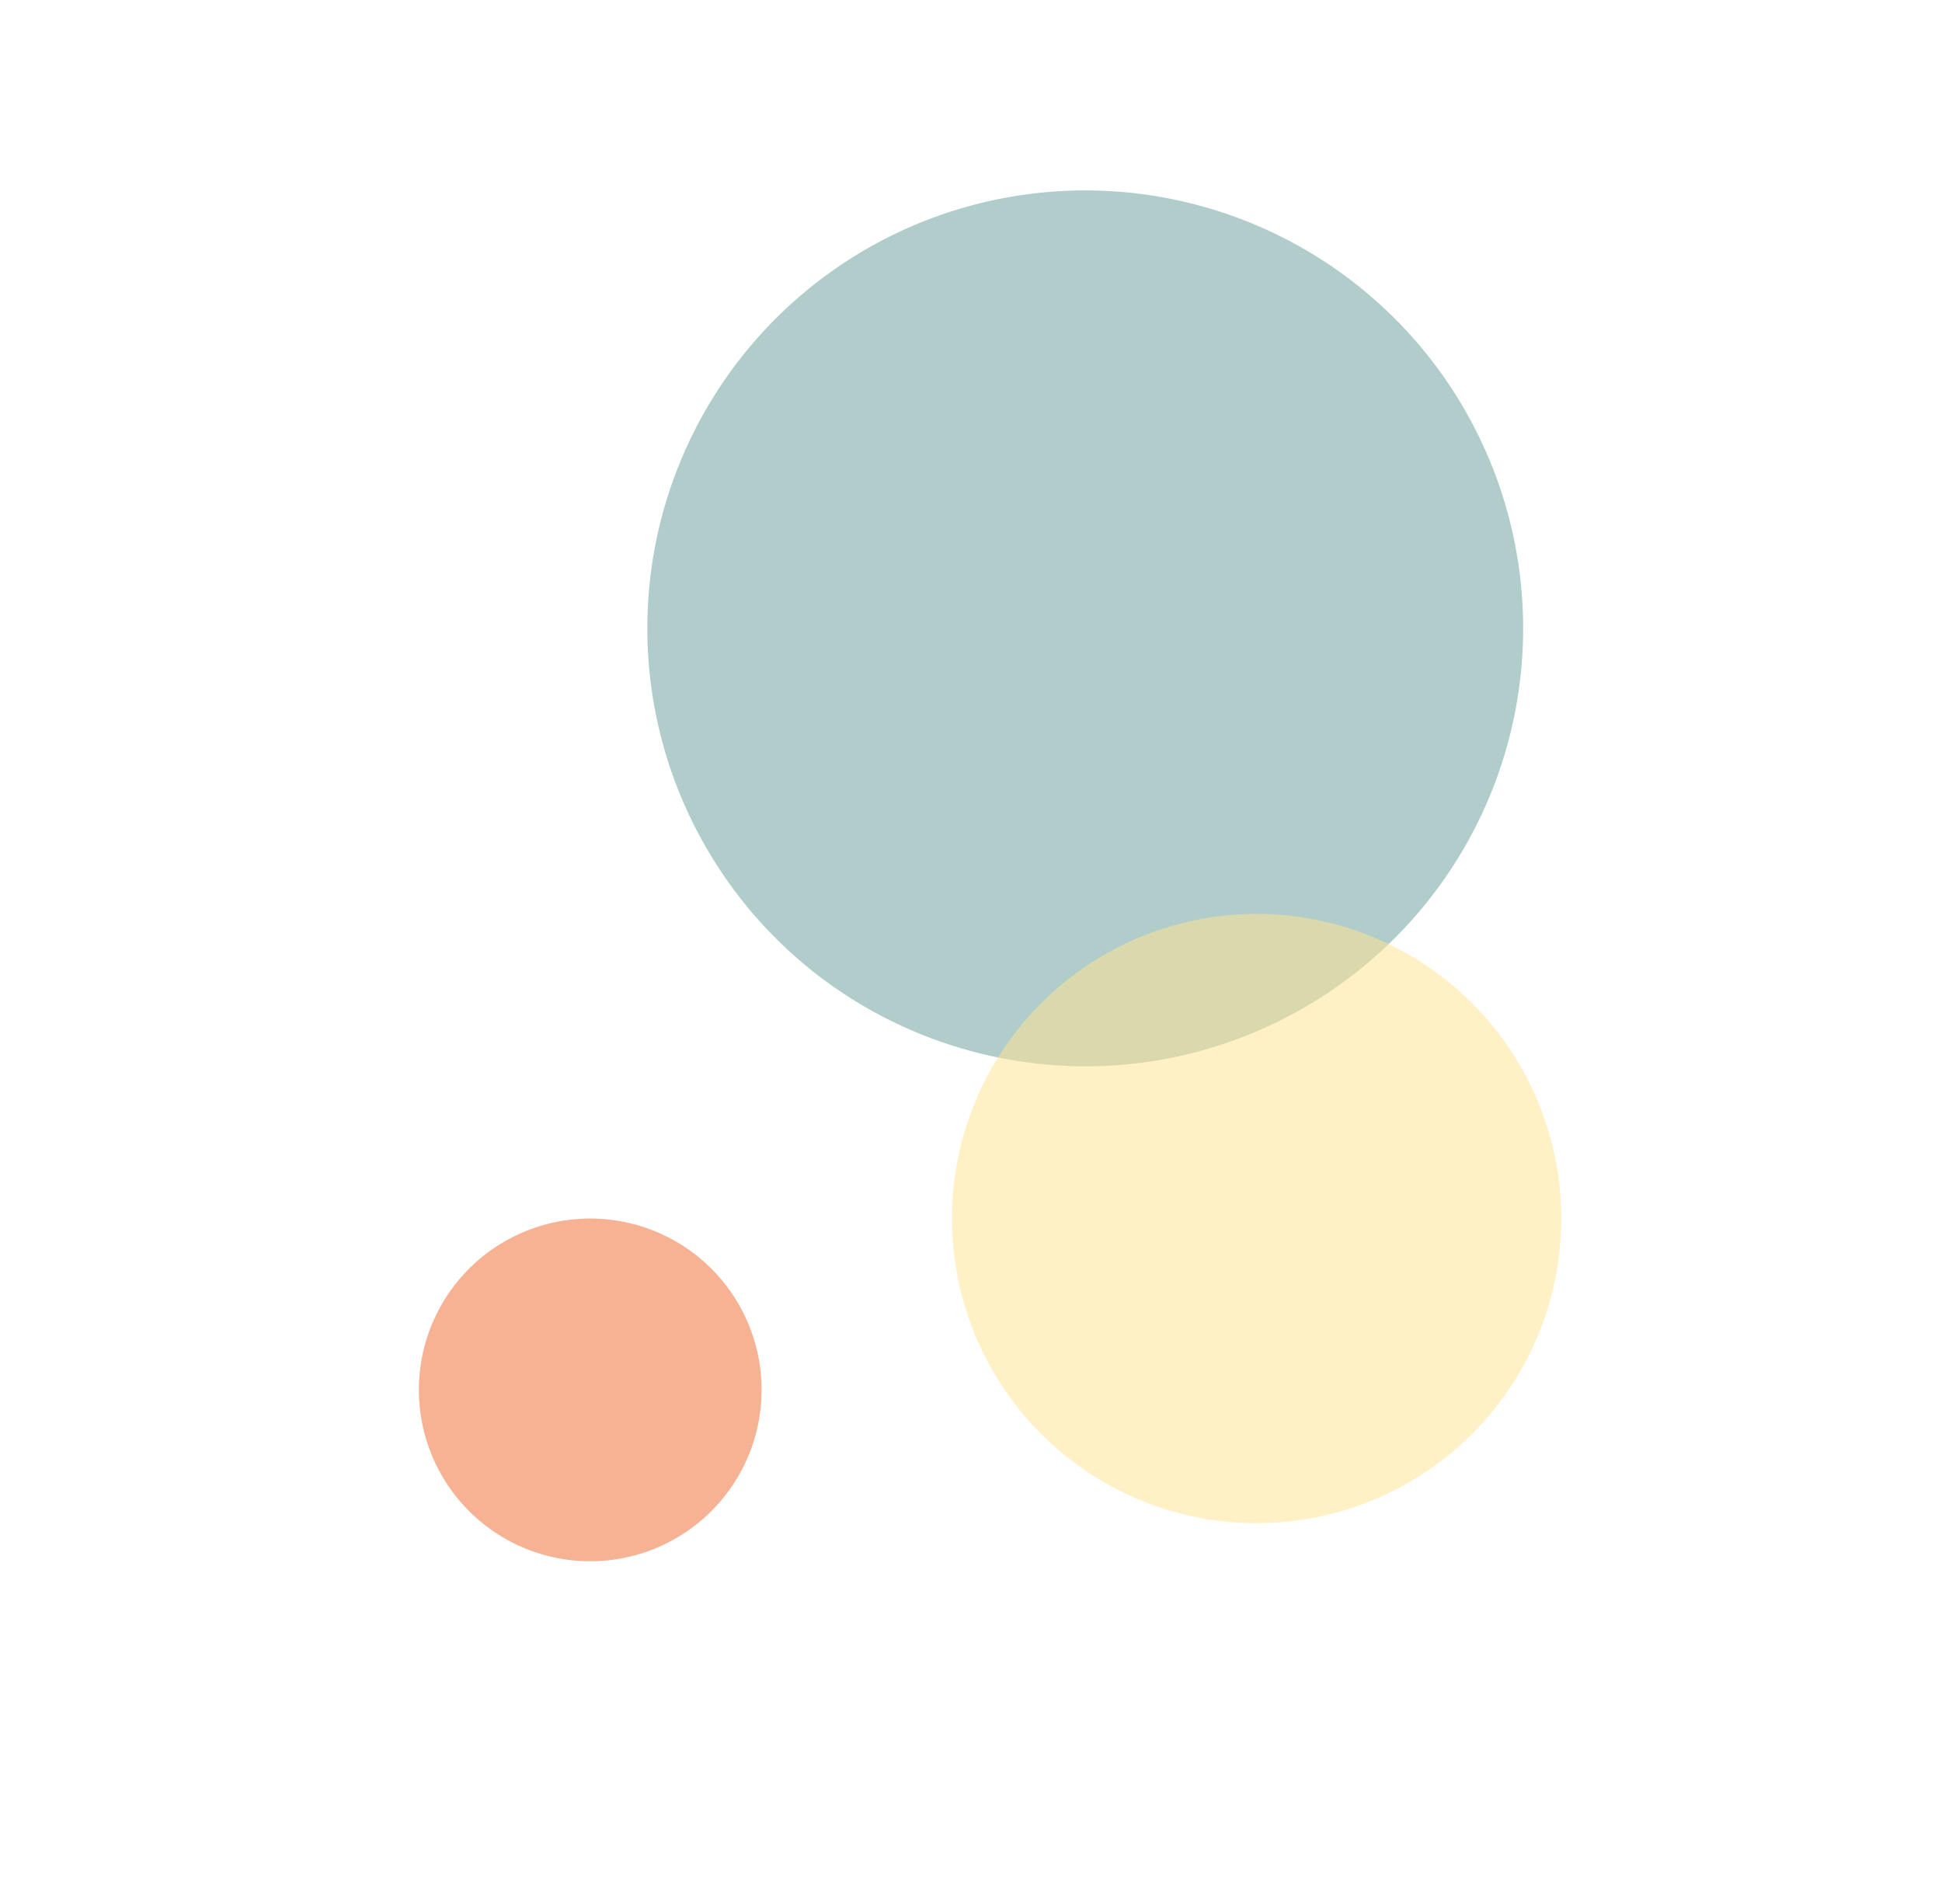
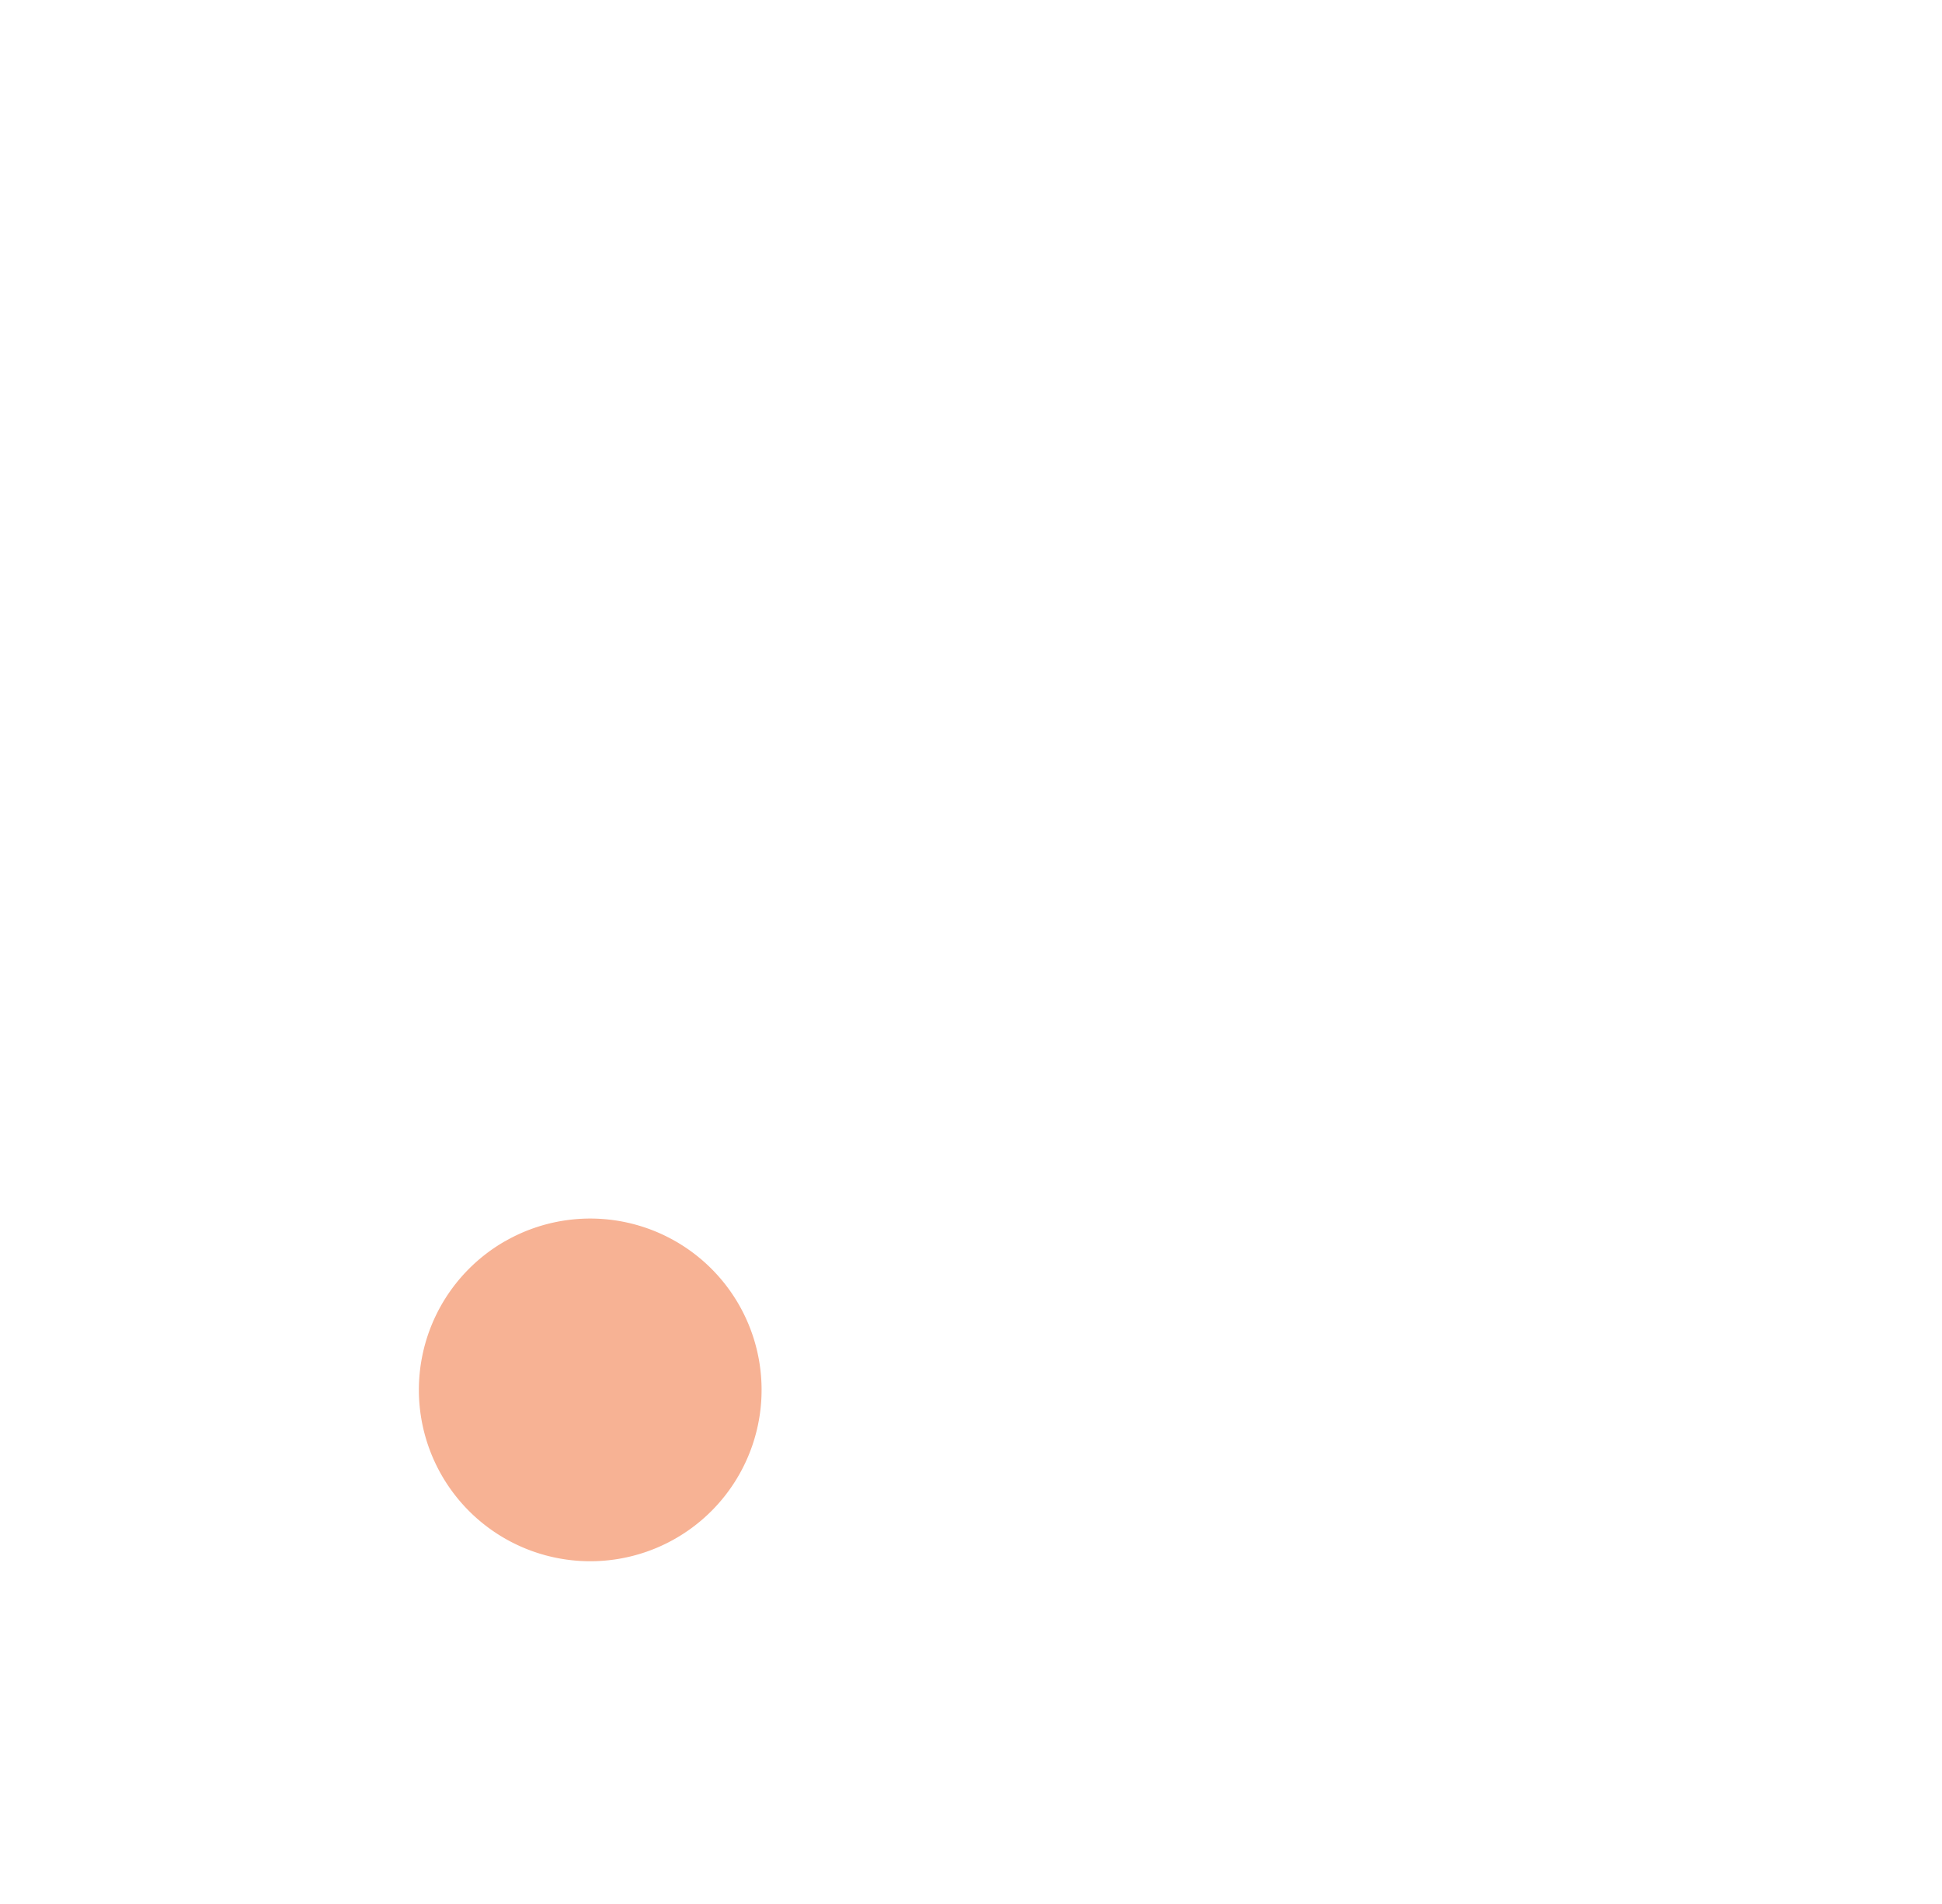
<svg xmlns="http://www.w3.org/2000/svg" width="51" height="50" viewBox="0 0 51 50">
  <g fill-rule="nonzero" fill="none" opacity=".509">
-     <path d="M33.851 26.68a11.5 11.5 0 1 0-15.505-4.781c2.979 5.601 9.93 7.733 15.537 4.763" fill="#649A99" />
-     <path d="M36.723 39.081a8 8 0 1 0-10.786-3.325 8 8 0 0 0 10.808 3.313" fill-opacity=".538" fill="#FFC72C" />
    <path d="M13.268 32.592a4.5 4.5 0 1 0 6.13 1.658 4.5 4.5 0 0 0-6.142-1.65" fill="#EF672E" />
  </g>
</svg>